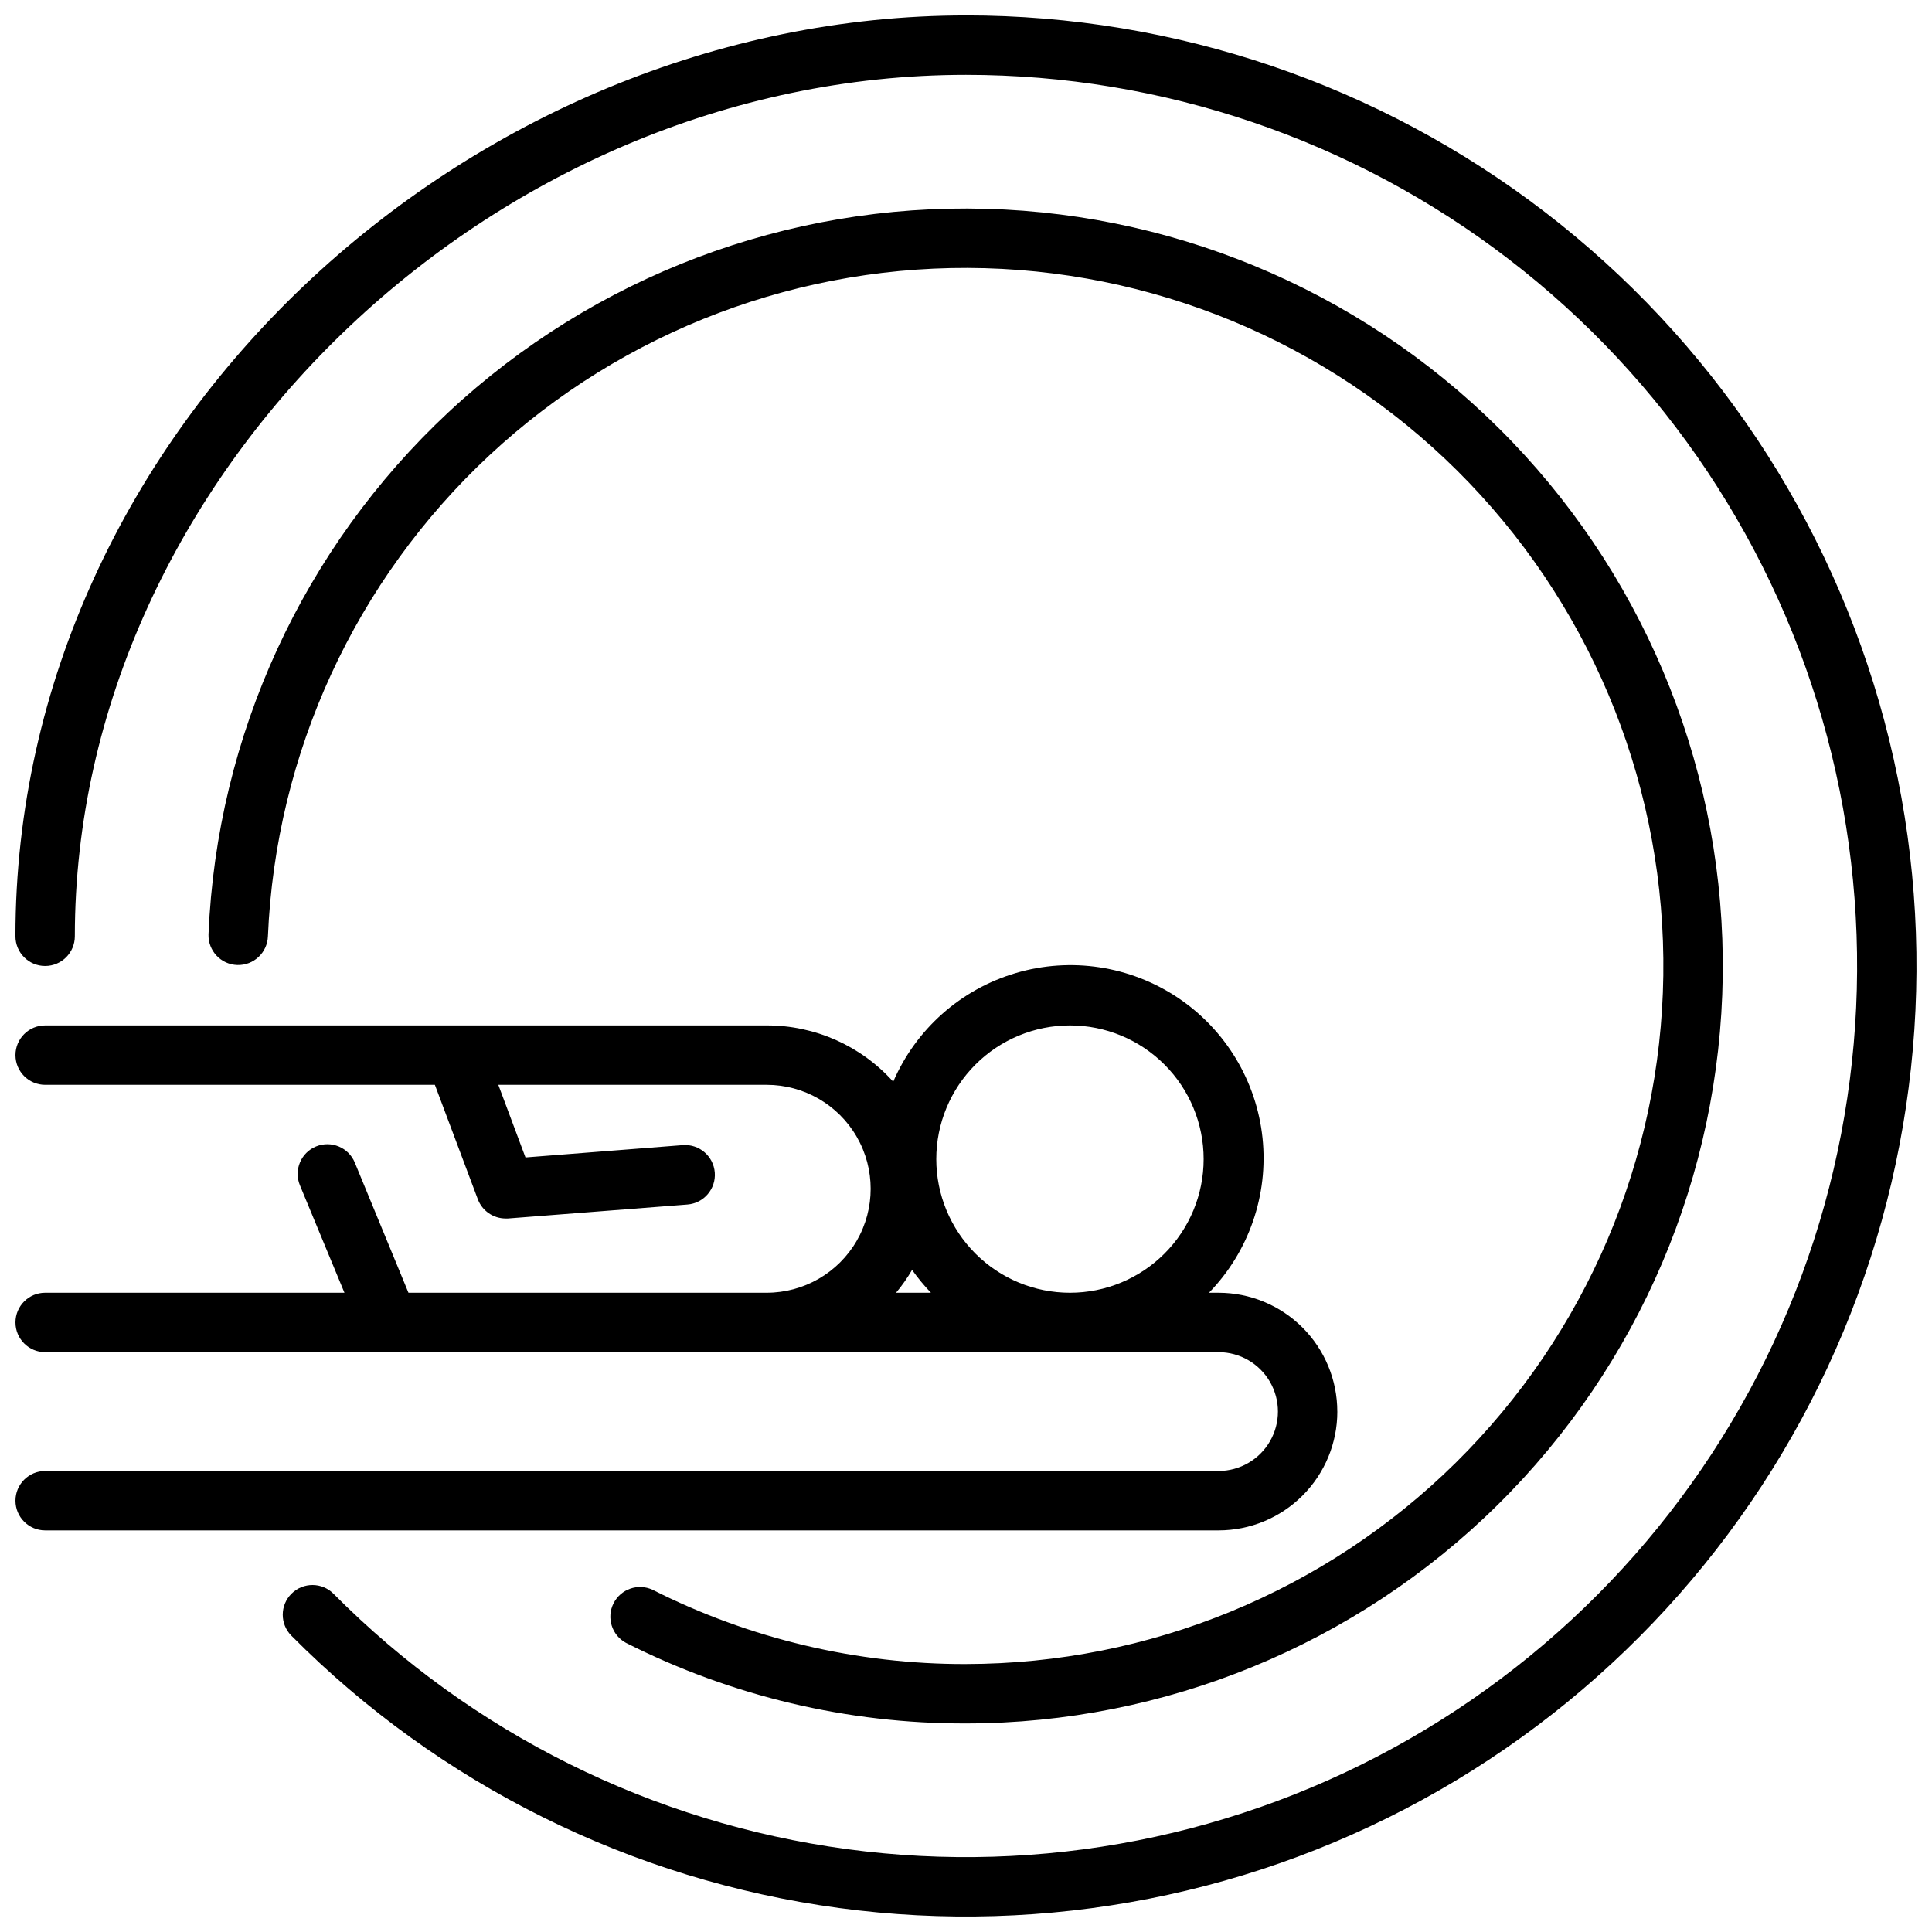
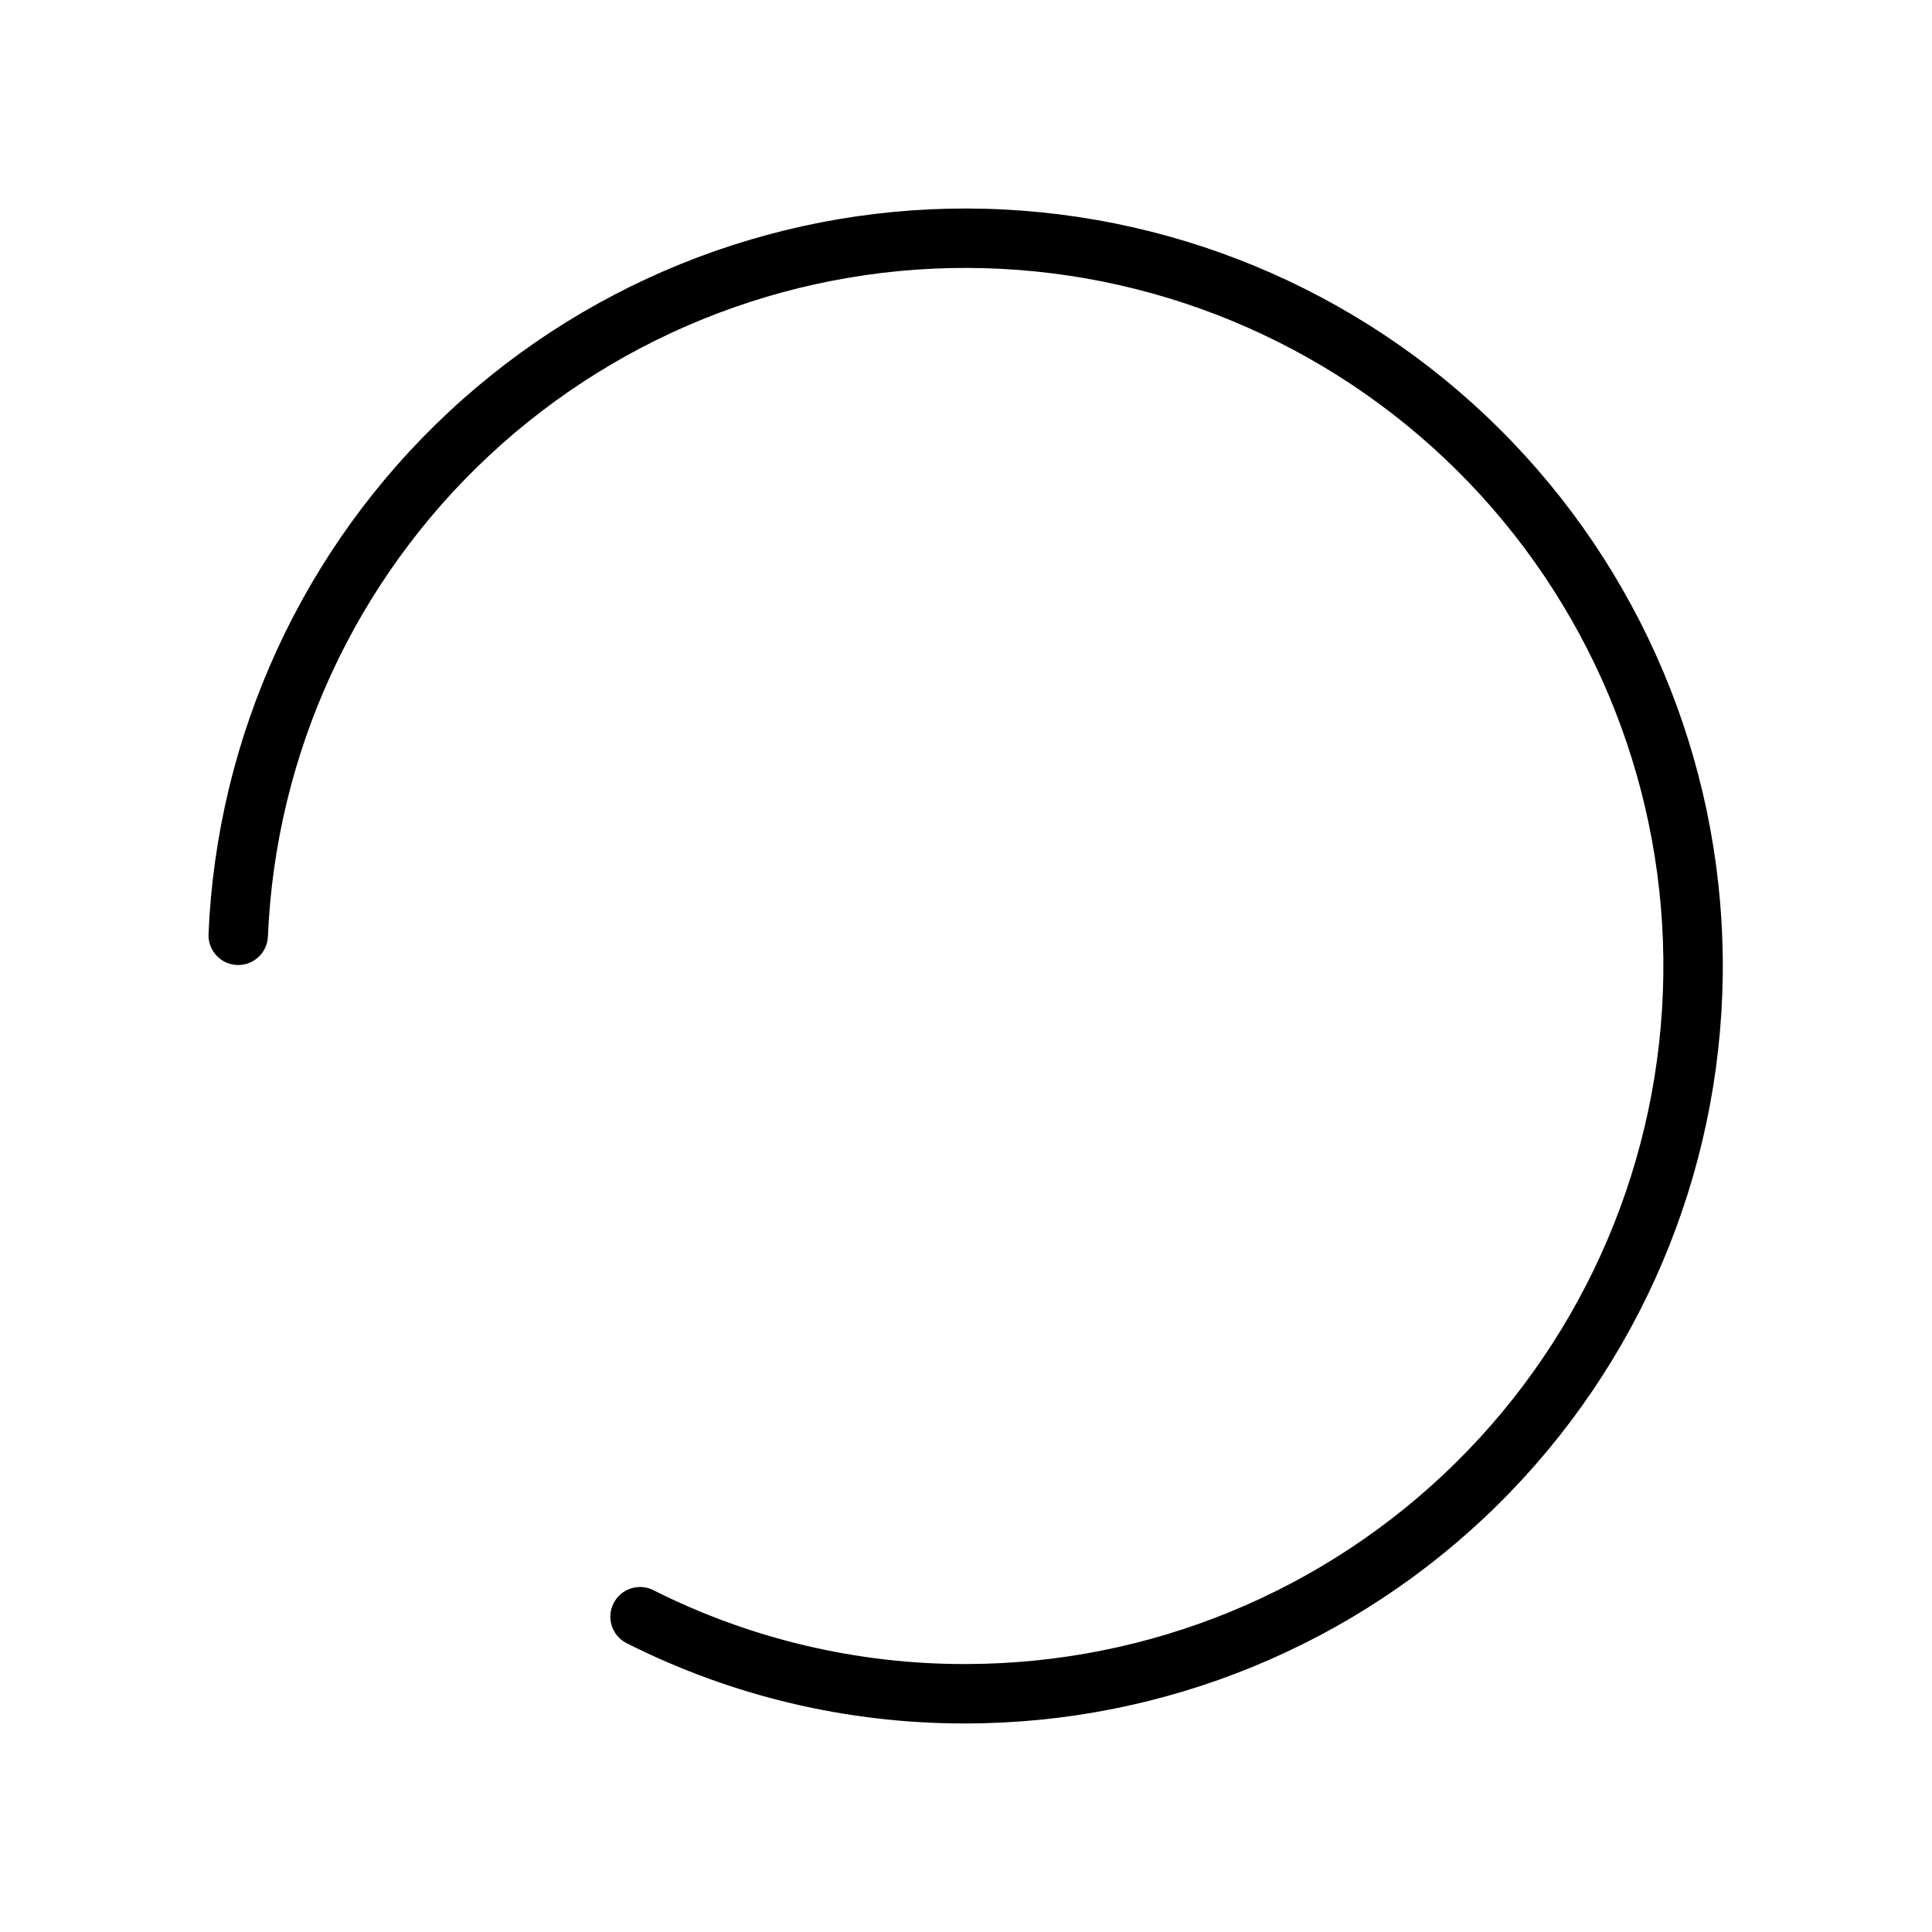
<svg xmlns="http://www.w3.org/2000/svg" width="800px" height="800px" version="1.1" viewBox="144 144 512 512">
  <defs>
    <clipPath id="b">
-       <path d="m148.09 148.09h503.81v503.81h-503.81z" />
-     </clipPath>
+       </clipPath>
    <clipPath id="a">
      <path d="m148.09 399h350.91v151h-350.91z" />
    </clipPath>
  </defs>
  <g clip-path="url(#b)">
    <path d="m400 148.09c-131.58 0-251.91 109.27-251.91 244.03 0 4.348 3.523 7.875 7.871 7.875s7.871-3.527 7.871-7.875c0-121.62 110.21-228.29 236.16-228.29 52.035 0 102.62 17.184 143.88 48.887 41.266 31.703 70.902 76.148 84.312 126.43 13.406 50.281 9.832 103.58-10.168 151.62-20.004 48.039-55.309 88.129-100.44 114.04-45.129 25.906-97.555 36.184-149.12 29.234-51.57-6.949-99.402-30.738-136.06-67.668-3.062-3.09-8.051-3.106-11.137-0.039-3.09 3.062-3.106 8.051-0.039 11.137 39.102 39.391 90.125 64.762 145.13 72.176 55.008 7.41 110.92-3.555 159.06-31.188 48.137-27.637 85.797-70.398 107.13-121.64 21.336-51.242 25.148-108.09 10.848-161.73-14.301-53.629-45.914-101.04-89.926-134.86-44.016-33.816-97.965-52.148-153.47-52.148z" />
  </g>
  <path d="m400 584.99c-28.848 0.07-57.305-6.672-83.051-19.68-3.856-1.801-8.441-0.207-10.355 3.59s-0.469 8.43 3.269 10.461c27.938 14.137 58.824 21.461 90.137 21.371 52.742-0.047 103.35-20.848 140.88-57.91s58.961-87.406 59.664-140.15c0.703-52.738-19.379-103.64-55.902-141.69-36.527-38.051-86.562-60.195-139.29-61.648-52.727-1.457-103.9 17.902-142.47 53.883-38.566 35.98-61.422 85.695-63.625 138.39-0.141 4.348 3.269 7.988 7.617 8.129 4.348 0.141 7.984-3.269 8.129-7.617 2.066-48.555 23.156-94.344 58.715-127.47 35.555-33.129 82.723-50.938 131.3-49.574 48.582 1.363 94.672 21.793 128.31 56.863 33.641 35.074 52.129 81.977 51.469 130.57-0.66 48.594-20.414 94.977-54.996 129.12-34.582 34.148-81.211 53.312-129.81 53.359z" />
  <g clip-path="url(#a)">
-     <path d="m498.4 518.08c0-8.352-3.316-16.359-9.223-22.266-5.906-5.902-13.914-9.223-22.266-9.223h-2.519c10.586-10.895 15.781-25.93 14.188-41.035-1.598-15.105-9.824-28.719-22.453-37.16-12.629-8.441-28.355-10.832-42.922-6.531s-26.473 14.852-32.492 28.797c-8.543-9.523-20.742-14.949-33.535-14.918h-191.21c-4.348 0-7.871 3.523-7.871 7.871 0 4.348 3.523 7.875 7.871 7.875h103.28l11.375 30.309v-0.004c1.148 3.074 4.082 5.113 7.359 5.117h0.629l47.547-3.699h0.004c4.348-0.336 7.598-4.133 7.262-8.48-0.34-4.348-4.137-7.602-8.484-7.262l-41.684 3.266-7.199-19.246h71.121c9.844 0 18.941 5.25 23.863 13.773 4.922 8.527 4.922 19.027 0 27.555-4.922 8.523-14.02 13.773-23.863 13.773h-94.934l-14.211-34.48c-1.652-4.019-6.25-5.941-10.273-4.289-4.019 1.652-5.941 6.254-4.289 10.273l11.809 28.496h-79.312c-4.348 0-7.871 3.523-7.871 7.871 0 4.348 3.523 7.875 7.871 7.875h310.95c5.625 0 10.824 3 13.637 7.871 2.812 4.871 2.812 10.871 0 15.742-2.812 4.871-8.012 7.875-13.637 7.875h-310.95c-4.348 0-7.871 3.523-7.871 7.871 0 4.348 3.523 7.871 7.871 7.871h310.95c8.352 0 16.359-3.316 22.266-9.223s9.223-13.914 9.223-22.266zm-116.94-31.488c1.586-1.895 3.008-3.922 4.25-6.059 1.516 2.141 3.184 4.164 5 6.059zm46.09 0c-9.395 0-18.406-3.731-25.047-10.375-6.644-6.644-10.379-15.652-10.379-25.047s3.734-18.406 10.379-25.051c6.641-6.641 15.652-10.375 25.047-10.375s18.406 3.734 25.047 10.375c6.644 6.644 10.379 15.656 10.379 25.051s-3.734 18.402-10.379 25.047c-6.641 6.644-15.652 10.375-25.047 10.375z" />
-   </g>
+     </g>
</svg>